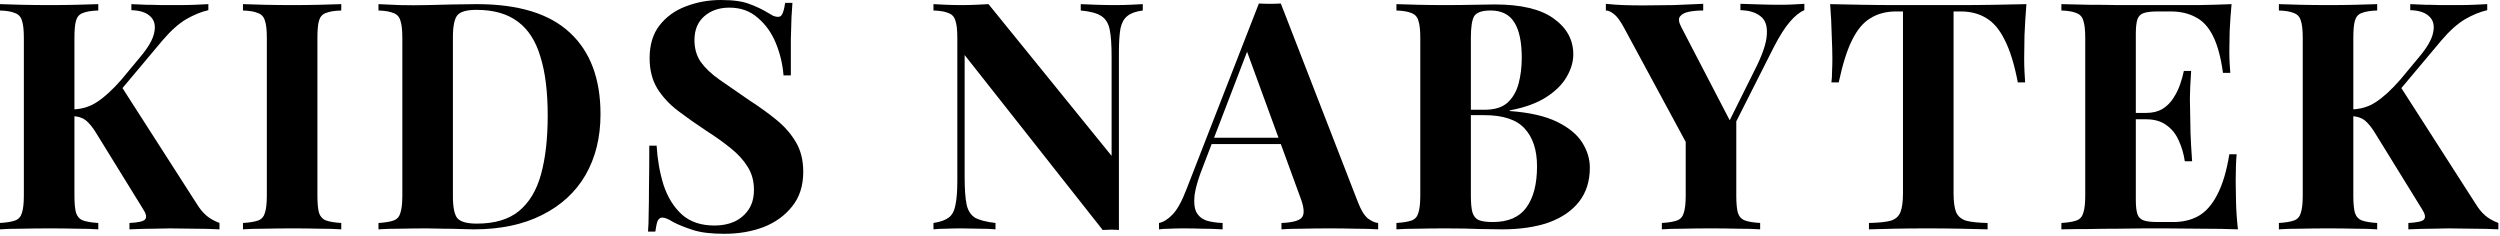
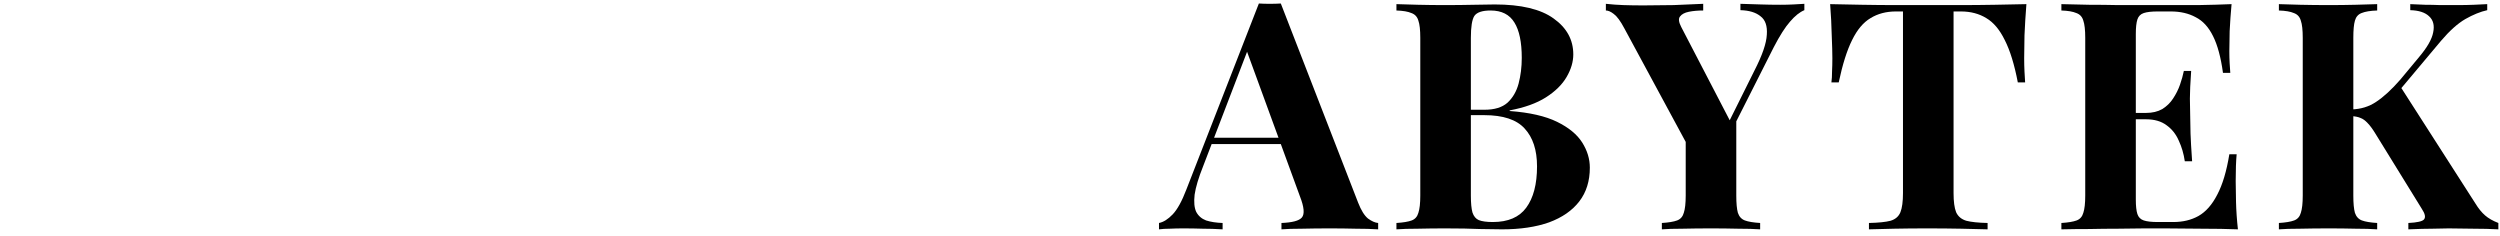
<svg xmlns="http://www.w3.org/2000/svg" width="1006" height="95" viewBox="0 0 1006 95" fill="none">
  <path d="M1000.86 1.664V4.096C998.134 4.693 995.19 5.888 992.033 7.68C988.961 9.472 985.718 12.373 982.305 16.384L958.241 45.056L965.665 34.432L996.129 81.92C997.324 83.883 998.604 85.461 999.969 86.656C1001.33 87.851 1003.13 88.875 1005.34 89.728V92.288C1002.36 92.117 999.03 92.032 995.361 92.032C991.692 91.947 988.364 91.904 985.377 91.904C983.585 91.904 981.409 91.947 978.849 92.032C976.289 92.032 973.046 92.117 969.121 92.288V89.728C972.62 89.557 974.71 89.088 975.393 88.32C976.161 87.467 975.862 86.016 974.497 83.968L955.937 53.888C954.742 51.925 953.676 50.475 952.737 49.536C951.798 48.512 950.86 47.829 949.921 47.488C948.982 47.061 947.745 46.805 946.209 46.72V44.032C949.964 43.947 953.292 42.923 956.193 40.96C959.18 38.997 962.422 36.011 965.921 32L973.473 22.912C976.716 19.072 978.593 15.787 979.105 13.056C979.702 10.24 979.148 8.064 977.441 6.528C975.82 4.992 973.302 4.181 969.889 4.096V1.664C972.022 1.749 974.028 1.835 975.905 1.92C977.868 1.92 979.873 1.963 981.921 2.048C984.054 2.048 986.358 2.048 988.833 2.048C991.308 2.048 993.526 2.005 995.489 1.92C997.537 1.835 999.329 1.749 1000.86 1.664ZM956.577 1.664V4.224C953.846 4.309 951.756 4.651 950.305 5.248C948.94 5.76 948.044 6.784 947.617 8.32C947.19 9.771 946.977 12.075 946.977 15.232V78.72C946.977 81.792 947.19 84.096 947.617 85.632C948.129 87.168 949.068 88.192 950.433 88.704C951.798 89.216 953.846 89.557 956.577 89.728V92.288C954.273 92.117 951.372 92.032 947.873 92.032C944.374 91.947 940.833 91.904 937.249 91.904C933.153 91.904 929.27 91.947 925.601 92.032C922.017 92.032 919.158 92.117 917.025 92.288V89.728C919.756 89.557 921.804 89.216 923.169 88.704C924.534 88.192 925.43 87.168 925.857 85.632C926.369 84.096 926.625 81.792 926.625 78.72V15.232C926.625 12.075 926.369 9.771 925.857 8.32C925.43 6.784 924.492 5.76 923.041 5.248C921.676 4.651 919.67 4.309 917.025 4.224V1.664C919.158 1.749 922.017 1.835 925.601 1.92C929.27 2.005 933.153 2.048 937.249 2.048C940.833 2.048 944.374 2.005 947.873 1.92C951.372 1.835 954.273 1.749 956.577 1.664Z" fill="black" />
  <path d="M897.98 1.664C897.639 5.419 897.383 9.045 897.212 12.544C897.127 16.043 897.084 18.731 897.084 20.608C897.084 22.315 897.127 23.936 897.212 25.472C897.297 27.008 897.383 28.288 897.468 29.312H894.524C893.671 23.083 892.348 18.176 890.556 14.592C888.764 10.923 886.417 8.363 883.516 6.912C880.7 5.376 877.372 4.608 873.532 4.608H868.284C865.809 4.608 863.932 4.821 862.652 5.248C861.372 5.675 860.519 6.528 860.092 7.808C859.665 9.088 859.452 11.051 859.452 13.696V80.256C859.452 82.901 859.665 84.864 860.092 86.144C860.519 87.424 861.372 88.277 862.652 88.704C863.932 89.131 865.809 89.344 868.284 89.344H874.556C878.396 89.344 881.767 88.533 884.668 86.912C887.655 85.205 890.172 82.347 892.22 78.336C894.353 74.325 895.975 68.907 897.084 62.08H900.028C899.772 64.811 899.644 68.395 899.644 72.832C899.644 74.795 899.687 77.568 899.772 81.152C899.857 84.736 900.113 88.448 900.54 92.288C896.188 92.117 891.281 92.032 885.82 92.032C880.359 91.947 875.495 91.904 871.228 91.904C869.095 91.904 866.364 91.904 863.036 91.904C859.708 91.904 856.124 91.947 852.284 92.032C848.444 92.032 844.561 92.075 840.636 92.16C836.711 92.16 832.999 92.203 829.5 92.288V89.728C832.231 89.557 834.279 89.216 835.644 88.704C837.009 88.192 837.905 87.168 838.332 85.632C838.844 84.096 839.1 81.792 839.1 78.72V15.232C839.1 12.075 838.844 9.771 838.332 8.32C837.905 6.784 836.967 5.76 835.516 5.248C834.151 4.651 832.145 4.309 829.5 4.224V1.664C832.999 1.749 836.711 1.835 840.636 1.92C844.561 1.92 848.444 1.963 852.284 2.048C856.124 2.048 859.708 2.048 863.036 2.048C866.364 2.048 869.095 2.048 871.228 2.048C875.153 2.048 879.591 2.048 884.54 2.048C889.575 1.963 894.055 1.835 897.98 1.664ZM878.012 45.44C878.012 45.44 878.012 45.867 878.012 46.72C878.012 47.573 878.012 48 878.012 48H855.612C855.612 48 855.612 47.573 855.612 46.72C855.612 45.867 855.612 45.44 855.612 45.44H878.012ZM881.724 28.544C881.383 33.408 881.212 37.12 881.212 39.68C881.297 42.24 881.34 44.587 881.34 46.72C881.34 48.853 881.383 51.2 881.468 53.76C881.553 56.32 881.767 60.032 882.108 64.896H879.164C878.737 61.909 877.927 59.136 876.732 56.576C875.623 54.016 874.001 51.968 871.868 50.432C869.735 48.811 866.961 48 863.548 48V45.44C866.108 45.44 868.284 44.928 870.076 43.904C871.868 42.795 873.319 41.387 874.428 39.68C875.623 37.888 876.561 36.011 877.244 34.048C877.927 32.085 878.439 30.251 878.78 28.544H881.724Z" fill="black" />
  <path d="M815.424 1.664C815.082 6.016 814.826 10.197 814.656 14.208C814.57 18.219 814.528 21.291 814.528 23.424C814.528 25.301 814.57 27.093 814.656 28.8C814.741 30.507 814.826 31.957 814.912 33.152H811.968C810.602 25.984 808.853 20.309 806.72 16.128C804.672 11.947 802.197 9.003 799.296 7.296C796.394 5.504 792.981 4.608 789.056 4.608H786.112V77.696C786.112 81.109 786.453 83.669 787.136 85.376C787.904 87.083 789.269 88.235 791.232 88.832C793.194 89.344 796.053 89.643 799.808 89.728V92.288C797.162 92.203 793.621 92.117 789.184 92.032C784.832 91.947 780.266 91.904 775.488 91.904C770.794 91.904 766.357 91.947 762.176 92.032C757.994 92.117 754.624 92.203 752.064 92.288V89.728C755.904 89.643 758.805 89.344 760.768 88.832C762.73 88.235 764.053 87.083 764.736 85.376C765.418 83.669 765.76 81.109 765.76 77.696V4.608H762.944C759.018 4.608 755.605 5.504 752.704 7.296C749.802 9.003 747.328 11.947 745.28 16.128C743.232 20.224 741.44 25.899 739.904 33.152H736.96C737.13 31.957 737.216 30.507 737.216 28.8C737.301 27.093 737.344 25.301 737.344 23.424C737.344 21.291 737.258 18.219 737.088 14.208C737.002 10.197 736.789 6.016 736.448 1.664C740.373 1.749 744.64 1.835 749.248 1.92C753.941 2.005 758.634 2.048 763.328 2.048C768.021 2.048 772.245 2.048 776 2.048C779.84 2.048 784.064 2.048 788.672 2.048C793.365 2.048 798.058 2.005 802.752 1.92C807.445 1.835 811.669 1.749 815.424 1.664Z" fill="black" />
  <path d="M726.074 1.536V4.096C724.197 4.864 722.277 6.4 720.314 8.704C718.351 10.923 716.175 14.336 713.786 18.944L689.594 66.816H683.578L653.626 11.392C652.09 8.491 650.682 6.571 649.402 5.632C648.207 4.693 647.141 4.224 646.202 4.224V1.536C648.506 1.792 650.853 1.963 653.242 2.048C655.717 2.133 658.405 2.176 661.306 2.176C665.061 2.176 669.114 2.133 673.466 2.048C677.818 1.877 681.786 1.707 685.37 1.536V4.224C683.237 4.224 681.317 4.395 679.61 4.736C677.904 5.077 676.709 5.717 676.026 6.656C675.343 7.509 675.514 8.917 676.538 10.88L696.762 49.792L692.794 54.912L705.978 28.416C709.135 22.272 710.799 17.451 710.97 13.952C711.226 10.453 710.373 7.979 708.41 6.528C706.533 4.992 703.845 4.181 700.346 4.096V1.536C703.247 1.621 705.978 1.707 708.538 1.792C711.098 1.877 713.701 1.92 716.346 1.92C718.223 1.92 719.973 1.877 721.594 1.792C723.301 1.707 724.794 1.621 726.074 1.536ZM698.682 46.592V78.72C698.682 81.792 698.895 84.096 699.322 85.632C699.834 87.168 700.773 88.192 702.138 88.704C703.503 89.216 705.551 89.557 708.282 89.728V92.288C705.978 92.117 702.991 92.032 699.322 92.032C695.738 91.947 692.154 91.904 688.57 91.904C684.559 91.904 680.762 91.947 677.178 92.032C673.594 92.032 670.778 92.117 668.73 92.288V89.728C671.461 89.557 673.509 89.216 674.874 88.704C676.239 88.192 677.135 87.168 677.562 85.632C678.074 84.096 678.33 81.792 678.33 78.72V52.48L689.466 60.416L698.682 46.592Z" fill="black" />
  <path d="M561.925 1.664C564.143 1.749 567.045 1.835 570.629 1.92C574.213 2.005 577.797 2.048 581.381 2.048C585.477 2.048 589.445 2.005 593.285 1.92C597.125 1.835 599.855 1.792 601.477 1.792C612.058 1.792 619.951 3.669 625.157 7.424C630.447 11.179 633.093 16 633.093 21.888C633.093 24.875 632.197 27.904 630.405 30.976C628.613 34.048 625.84 36.779 622.085 39.168C618.33 41.557 613.466 43.307 607.493 44.416V44.672C615.514 45.269 621.871 46.72 626.565 49.024C631.258 51.328 634.629 54.101 636.677 57.344C638.725 60.587 639.749 63.957 639.749 67.456C639.749 72.832 638.341 77.355 635.525 81.024C632.709 84.693 628.655 87.509 623.365 89.472C618.074 91.349 611.76 92.288 604.421 92.288C602.373 92.288 599.429 92.245 595.589 92.16C591.749 91.989 587.098 91.904 581.637 91.904C577.882 91.904 574.213 91.947 570.629 92.032C567.045 92.032 564.143 92.117 561.925 92.288V89.728C564.655 89.557 566.703 89.216 568.069 88.704C569.434 88.192 570.33 87.168 570.757 85.632C571.269 84.096 571.525 81.792 571.525 78.72V15.232C571.525 12.075 571.269 9.771 570.757 8.32C570.33 6.784 569.391 5.76 567.941 5.248C566.575 4.651 564.57 4.309 561.925 4.224V1.664ZM599.813 4.224C596.485 4.224 594.309 4.949 593.285 6.4C592.346 7.851 591.877 10.795 591.877 15.232V78.72C591.877 81.707 592.09 83.968 592.517 85.504C593.029 87.04 593.882 88.064 595.077 88.576C596.357 89.088 598.234 89.344 600.709 89.344C606.853 89.344 611.333 87.424 614.149 83.584C617.05 79.659 618.501 74.112 618.501 66.944C618.501 60.373 616.837 55.296 613.509 51.712C610.266 48.128 604.847 46.336 597.253 46.336H586.373C586.373 46.336 586.373 45.995 586.373 45.312C586.373 44.544 586.373 44.16 586.373 44.16H597.381C601.391 44.16 604.463 43.221 606.597 41.344C608.73 39.381 610.224 36.821 611.077 33.664C611.93 30.421 612.357 26.965 612.357 23.296C612.357 16.981 611.376 12.245 609.413 9.088C607.45 5.845 604.25 4.224 599.813 4.224Z" fill="black" />
  <path d="M515.402 1.408L546.506 81.536C547.701 84.608 549.023 86.741 550.474 87.936C552.01 89.045 553.375 89.643 554.57 89.728V92.288C552.01 92.117 548.981 92.032 545.482 92.032C542.069 91.947 538.613 91.904 535.114 91.904C531.189 91.904 527.477 91.947 523.978 92.032C520.479 92.032 517.706 92.117 515.658 92.288V89.728C520.01 89.557 522.741 88.832 523.85 87.552C525.045 86.187 524.789 83.328 523.082 78.976L501.322 19.456L503.626 16.128L484.17 66.816C482.293 71.509 481.141 75.349 480.714 78.336C480.373 81.323 480.586 83.627 481.354 85.248C482.207 86.869 483.53 88.021 485.322 88.704C487.199 89.301 489.418 89.643 491.978 89.728V92.288C489.162 92.117 486.474 92.032 483.914 92.032C481.354 91.947 478.751 91.904 476.106 91.904C474.229 91.904 472.437 91.947 470.73 92.032C469.109 92.032 467.658 92.117 466.378 92.288V89.728C468.17 89.387 470.005 88.235 471.882 86.272C473.759 84.309 475.594 80.981 477.386 76.288L506.57 1.408C507.935 1.493 509.386 1.536 510.922 1.536C512.543 1.536 514.037 1.493 515.402 1.408ZM524.362 55.424V57.984H486.218L487.498 55.424H524.362Z" fill="black" />
-   <path d="M459.852 1.664V4.224C457.121 4.565 455.073 5.291 453.708 6.4C452.343 7.424 451.404 9.088 450.892 11.392C450.465 13.696 450.252 16.939 450.252 21.12V92.544C449.228 92.459 448.161 92.416 447.052 92.416C446.028 92.416 444.919 92.459 443.724 92.544L388.172 22.144V71.296C388.172 75.989 388.428 79.616 388.94 82.176C389.452 84.651 390.561 86.443 392.268 87.552C394.06 88.576 396.833 89.301 400.588 89.728V92.288C398.967 92.117 396.833 92.032 394.188 92.032C391.543 91.947 389.068 91.904 386.764 91.904C384.801 91.904 382.796 91.947 380.748 92.032C378.7 92.032 376.993 92.117 375.628 92.288V89.728C378.359 89.301 380.407 88.576 381.772 87.552C383.137 86.528 384.033 84.864 384.46 82.56C384.972 80.171 385.228 76.928 385.228 72.832V15.232C385.228 12.075 384.972 9.771 384.46 8.32C384.033 6.784 383.095 5.76 381.644 5.248C380.279 4.651 378.273 4.309 375.628 4.224V1.664C376.993 1.749 378.7 1.835 380.748 1.92C382.796 2.005 384.801 2.048 386.764 2.048C388.812 2.048 390.775 2.005 392.652 1.92C394.529 1.835 396.236 1.749 397.772 1.664L447.308 62.72V22.656C447.308 17.963 447.052 14.379 446.54 11.904C446.028 9.344 444.876 7.509 443.084 6.4C441.377 5.291 438.647 4.565 434.892 4.224V1.664C436.513 1.749 438.647 1.835 441.292 1.92C443.937 2.005 446.412 2.048 448.716 2.048C450.764 2.048 452.769 2.005 454.732 1.92C456.78 1.835 458.487 1.749 459.852 1.664Z" fill="black" />
-   <path d="M290.075 0C295.11 0 298.993 0.555 301.723 1.664C304.454 2.688 306.801 3.797 308.763 4.992C309.787 5.589 310.598 6.059 311.195 6.4C311.878 6.656 312.518 6.784 313.115 6.784C313.969 6.784 314.566 6.315 314.907 5.376C315.334 4.437 315.675 3.029 315.931 1.152H318.875C318.79 2.773 318.662 4.736 318.491 7.04C318.406 9.259 318.321 12.203 318.235 15.872C318.235 19.541 318.235 24.363 318.235 30.336H315.291C314.95 25.899 313.926 21.589 312.219 17.408C310.513 13.227 308.081 9.813 304.923 7.168C301.851 4.437 298.054 3.072 293.531 3.072C289.435 3.072 286.065 4.224 283.419 6.528C280.774 8.832 279.451 12.032 279.451 16.128C279.451 19.541 280.305 22.485 282.011 24.96C283.718 27.349 286.193 29.696 289.435 32C292.763 34.304 296.774 37.077 301.467 40.32C305.563 42.965 309.233 45.611 312.475 48.256C315.718 50.901 318.321 53.888 320.283 57.216C322.246 60.544 323.227 64.512 323.227 69.12C323.227 74.752 321.734 79.403 318.747 83.072C315.846 86.741 312.006 89.515 307.227 91.392C302.449 93.184 297.201 94.08 291.483 94.08C286.193 94.08 281.969 93.568 278.811 92.544C275.654 91.52 273.009 90.453 270.875 89.344C268.998 88.149 267.547 87.552 266.523 87.552C265.67 87.552 265.03 88.021 264.603 88.96C264.262 89.899 263.963 91.307 263.707 93.184H260.763C260.934 91.136 261.019 88.747 261.019 86.016C261.104 83.285 261.147 79.744 261.147 75.392C261.233 70.955 261.275 65.365 261.275 58.624H264.219C264.561 64.256 265.499 69.547 267.035 74.496C268.657 79.36 271.089 83.285 274.331 86.272C277.659 89.259 282.054 90.752 287.515 90.752C290.502 90.752 293.147 90.24 295.451 89.216C297.841 88.107 299.761 86.485 301.211 84.352C302.662 82.219 303.387 79.573 303.387 76.416C303.387 72.832 302.534 69.717 300.827 67.072C299.206 64.427 296.945 61.952 294.043 59.648C291.227 57.344 287.942 54.997 284.187 52.608C280.176 49.963 276.422 47.317 272.923 44.672C269.425 42.027 266.609 38.997 264.475 35.584C262.427 32.171 261.403 28.117 261.403 23.424C261.403 18.048 262.726 13.653 265.371 10.24C268.102 6.741 271.643 4.181 275.995 2.56C280.433 0.853 285.126 0 290.075 0Z" fill="black" />
-   <path d="M191.852 1.664C208.662 1.664 221.164 5.504 229.356 13.184C237.548 20.779 241.644 31.701 241.644 45.952C241.644 55.253 239.638 63.403 235.628 70.4C231.617 77.312 225.772 82.688 218.092 86.528C210.497 90.368 201.366 92.288 190.7 92.288C189.334 92.288 187.542 92.245 185.324 92.16C183.105 92.075 180.801 92.032 178.412 92.032C176.022 91.947 173.889 91.904 172.012 91.904C168.257 91.904 164.545 91.947 160.876 92.032C157.292 92.032 154.433 92.117 152.3 92.288V89.728C155.03 89.557 157.078 89.216 158.444 88.704C159.809 88.192 160.705 87.168 161.132 85.632C161.644 84.096 161.9 81.792 161.9 78.72V15.232C161.9 12.075 161.644 9.771 161.132 8.32C160.705 6.784 159.766 5.76 158.316 5.248C156.95 4.651 154.945 4.309 152.3 4.224V1.664C154.433 1.749 157.292 1.877 160.876 2.048C164.545 2.133 168.172 2.133 171.756 2.048C174.828 1.963 178.284 1.877 182.124 1.792C186.049 1.707 189.292 1.664 191.852 1.664ZM191.724 3.968C187.798 3.968 185.238 4.693 184.044 6.144C182.849 7.595 182.252 10.539 182.252 14.976V78.976C182.252 83.413 182.849 86.357 184.044 87.808C185.324 89.259 187.926 89.984 191.852 89.984C199.02 89.984 204.652 88.32 208.748 84.992C212.929 81.579 215.916 76.629 217.708 70.144C219.5 63.659 220.396 55.765 220.396 46.464C220.396 36.907 219.414 29.013 217.452 22.784C215.574 16.469 212.545 11.776 208.364 8.704C204.182 5.547 198.636 3.968 191.724 3.968Z" fill="black" />
-   <path d="M137.327 1.664V4.224C134.596 4.309 132.506 4.651 131.055 5.248C129.69 5.76 128.794 6.784 128.367 8.32C127.94 9.771 127.727 12.075 127.727 15.232V78.72C127.727 81.792 127.94 84.096 128.367 85.632C128.879 87.168 129.818 88.192 131.183 88.704C132.548 89.216 134.596 89.557 137.327 89.728V92.288C135.023 92.117 132.122 92.032 128.623 92.032C125.124 91.947 121.583 91.904 117.999 91.904C113.818 91.904 109.935 91.947 106.351 92.032C102.852 92.032 99.994 92.117 97.775 92.288V89.728C100.506 89.557 102.554 89.216 103.919 88.704C105.284 88.192 106.18 87.168 106.607 85.632C107.119 84.096 107.375 81.792 107.375 78.72V15.232C107.375 12.075 107.119 9.771 106.607 8.32C106.18 6.784 105.242 5.76 103.791 5.248C102.426 4.651 100.42 4.309 97.775 4.224V1.664C99.994 1.749 102.852 1.835 106.351 1.92C109.935 2.005 113.818 2.048 117.999 2.048C121.583 2.048 125.124 2.005 128.623 1.92C132.122 1.835 135.023 1.749 137.327 1.664Z" fill="black" />
-   <path d="M83.84 1.664V4.096C81.109 4.693 78.165 5.888 75.008 7.68C71.936 9.472 68.693 12.373 65.28 16.384L41.216 45.056L48.64 34.432L79.104 81.92C80.299 83.883 81.579 85.461 82.944 86.656C84.309 87.851 86.101 88.875 88.32 89.728V92.288C85.333 92.117 82.005 92.032 78.336 92.032C74.667 91.947 71.339 91.904 68.352 91.904C66.56 91.904 64.384 91.947 61.824 92.032C59.264 92.032 56.021 92.117 52.096 92.288V89.728C55.595 89.557 57.685 89.088 58.368 88.32C59.136 87.467 58.837 86.016 57.472 83.968L38.912 53.888C37.717 51.925 36.651 50.475 35.712 49.536C34.773 48.512 33.835 47.829 32.896 47.488C31.957 47.061 30.72 46.805 29.184 46.72V44.032C32.939 43.947 36.267 42.923 39.168 40.96C42.155 38.997 45.397 36.011 48.896 32L56.448 22.912C59.691 19.072 61.568 15.787 62.08 13.056C62.677 10.24 62.123 8.064 60.416 6.528C58.795 4.992 56.277 4.181 52.864 4.096V1.664C54.997 1.749 57.003 1.835 58.88 1.92C60.843 1.92 62.848 1.963 64.896 2.048C67.029 2.048 69.333 2.048 71.808 2.048C74.283 2.048 76.501 2.005 78.464 1.92C80.512 1.835 82.304 1.749 83.84 1.664ZM39.552 1.664V4.224C36.821 4.309 34.731 4.651 33.28 5.248C31.915 5.76 31.019 6.784 30.592 8.32C30.165 9.771 29.952 12.075 29.952 15.232V78.72C29.952 81.792 30.165 84.096 30.592 85.632C31.104 87.168 32.043 88.192 33.408 88.704C34.773 89.216 36.821 89.557 39.552 89.728V92.288C37.248 92.117 34.347 92.032 30.848 92.032C27.349 91.947 23.808 91.904 20.224 91.904C16.128 91.904 12.245 91.947 8.576 92.032C4.992 92.032 2.133 92.117 0 92.288V89.728C2.731 89.557 4.779 89.216 6.144 88.704C7.509 88.192 8.405 87.168 8.832 85.632C9.344 84.096 9.6 81.792 9.6 78.72V15.232C9.6 12.075 9.344 9.771 8.832 8.32C8.405 6.784 7.467 5.76 6.016 5.248C4.651 4.651 2.645 4.309 0 4.224V1.664C2.133 1.749 4.992 1.835 8.576 1.92C12.245 2.005 16.128 2.048 20.224 2.048C23.808 2.048 27.349 2.005 30.848 1.92C34.347 1.835 37.248 1.749 39.552 1.664Z" fill="black" />
</svg>